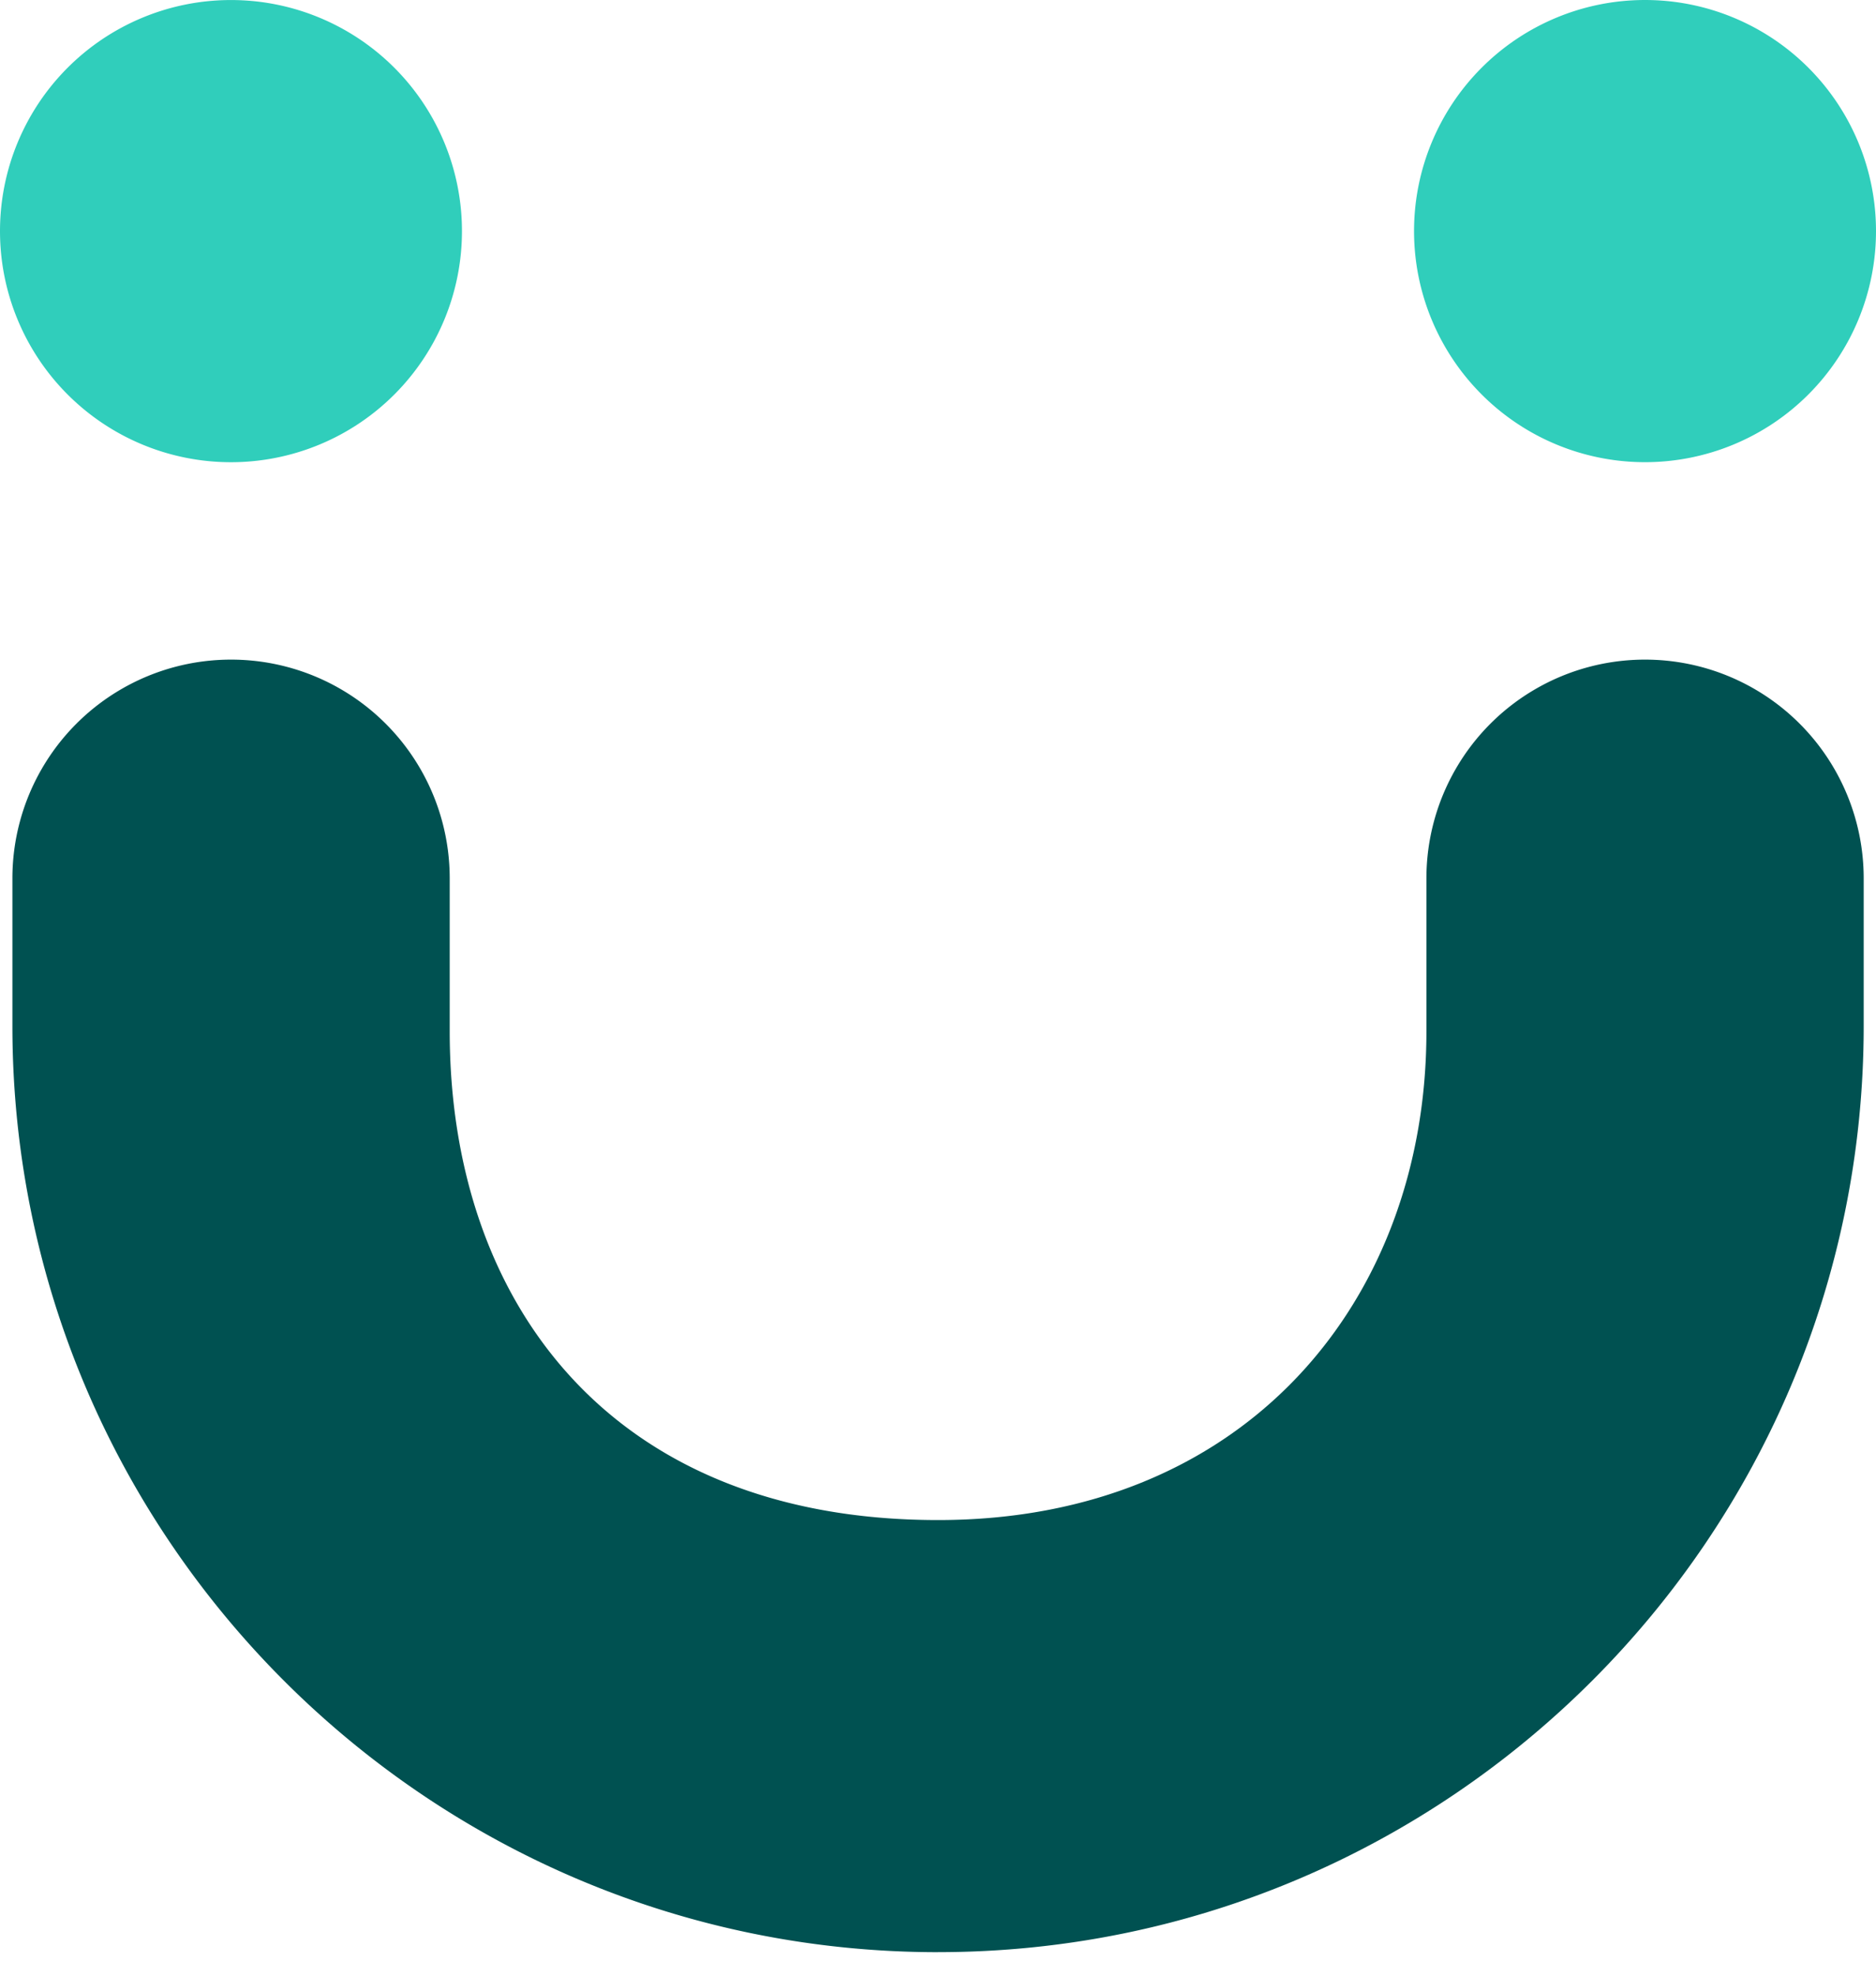
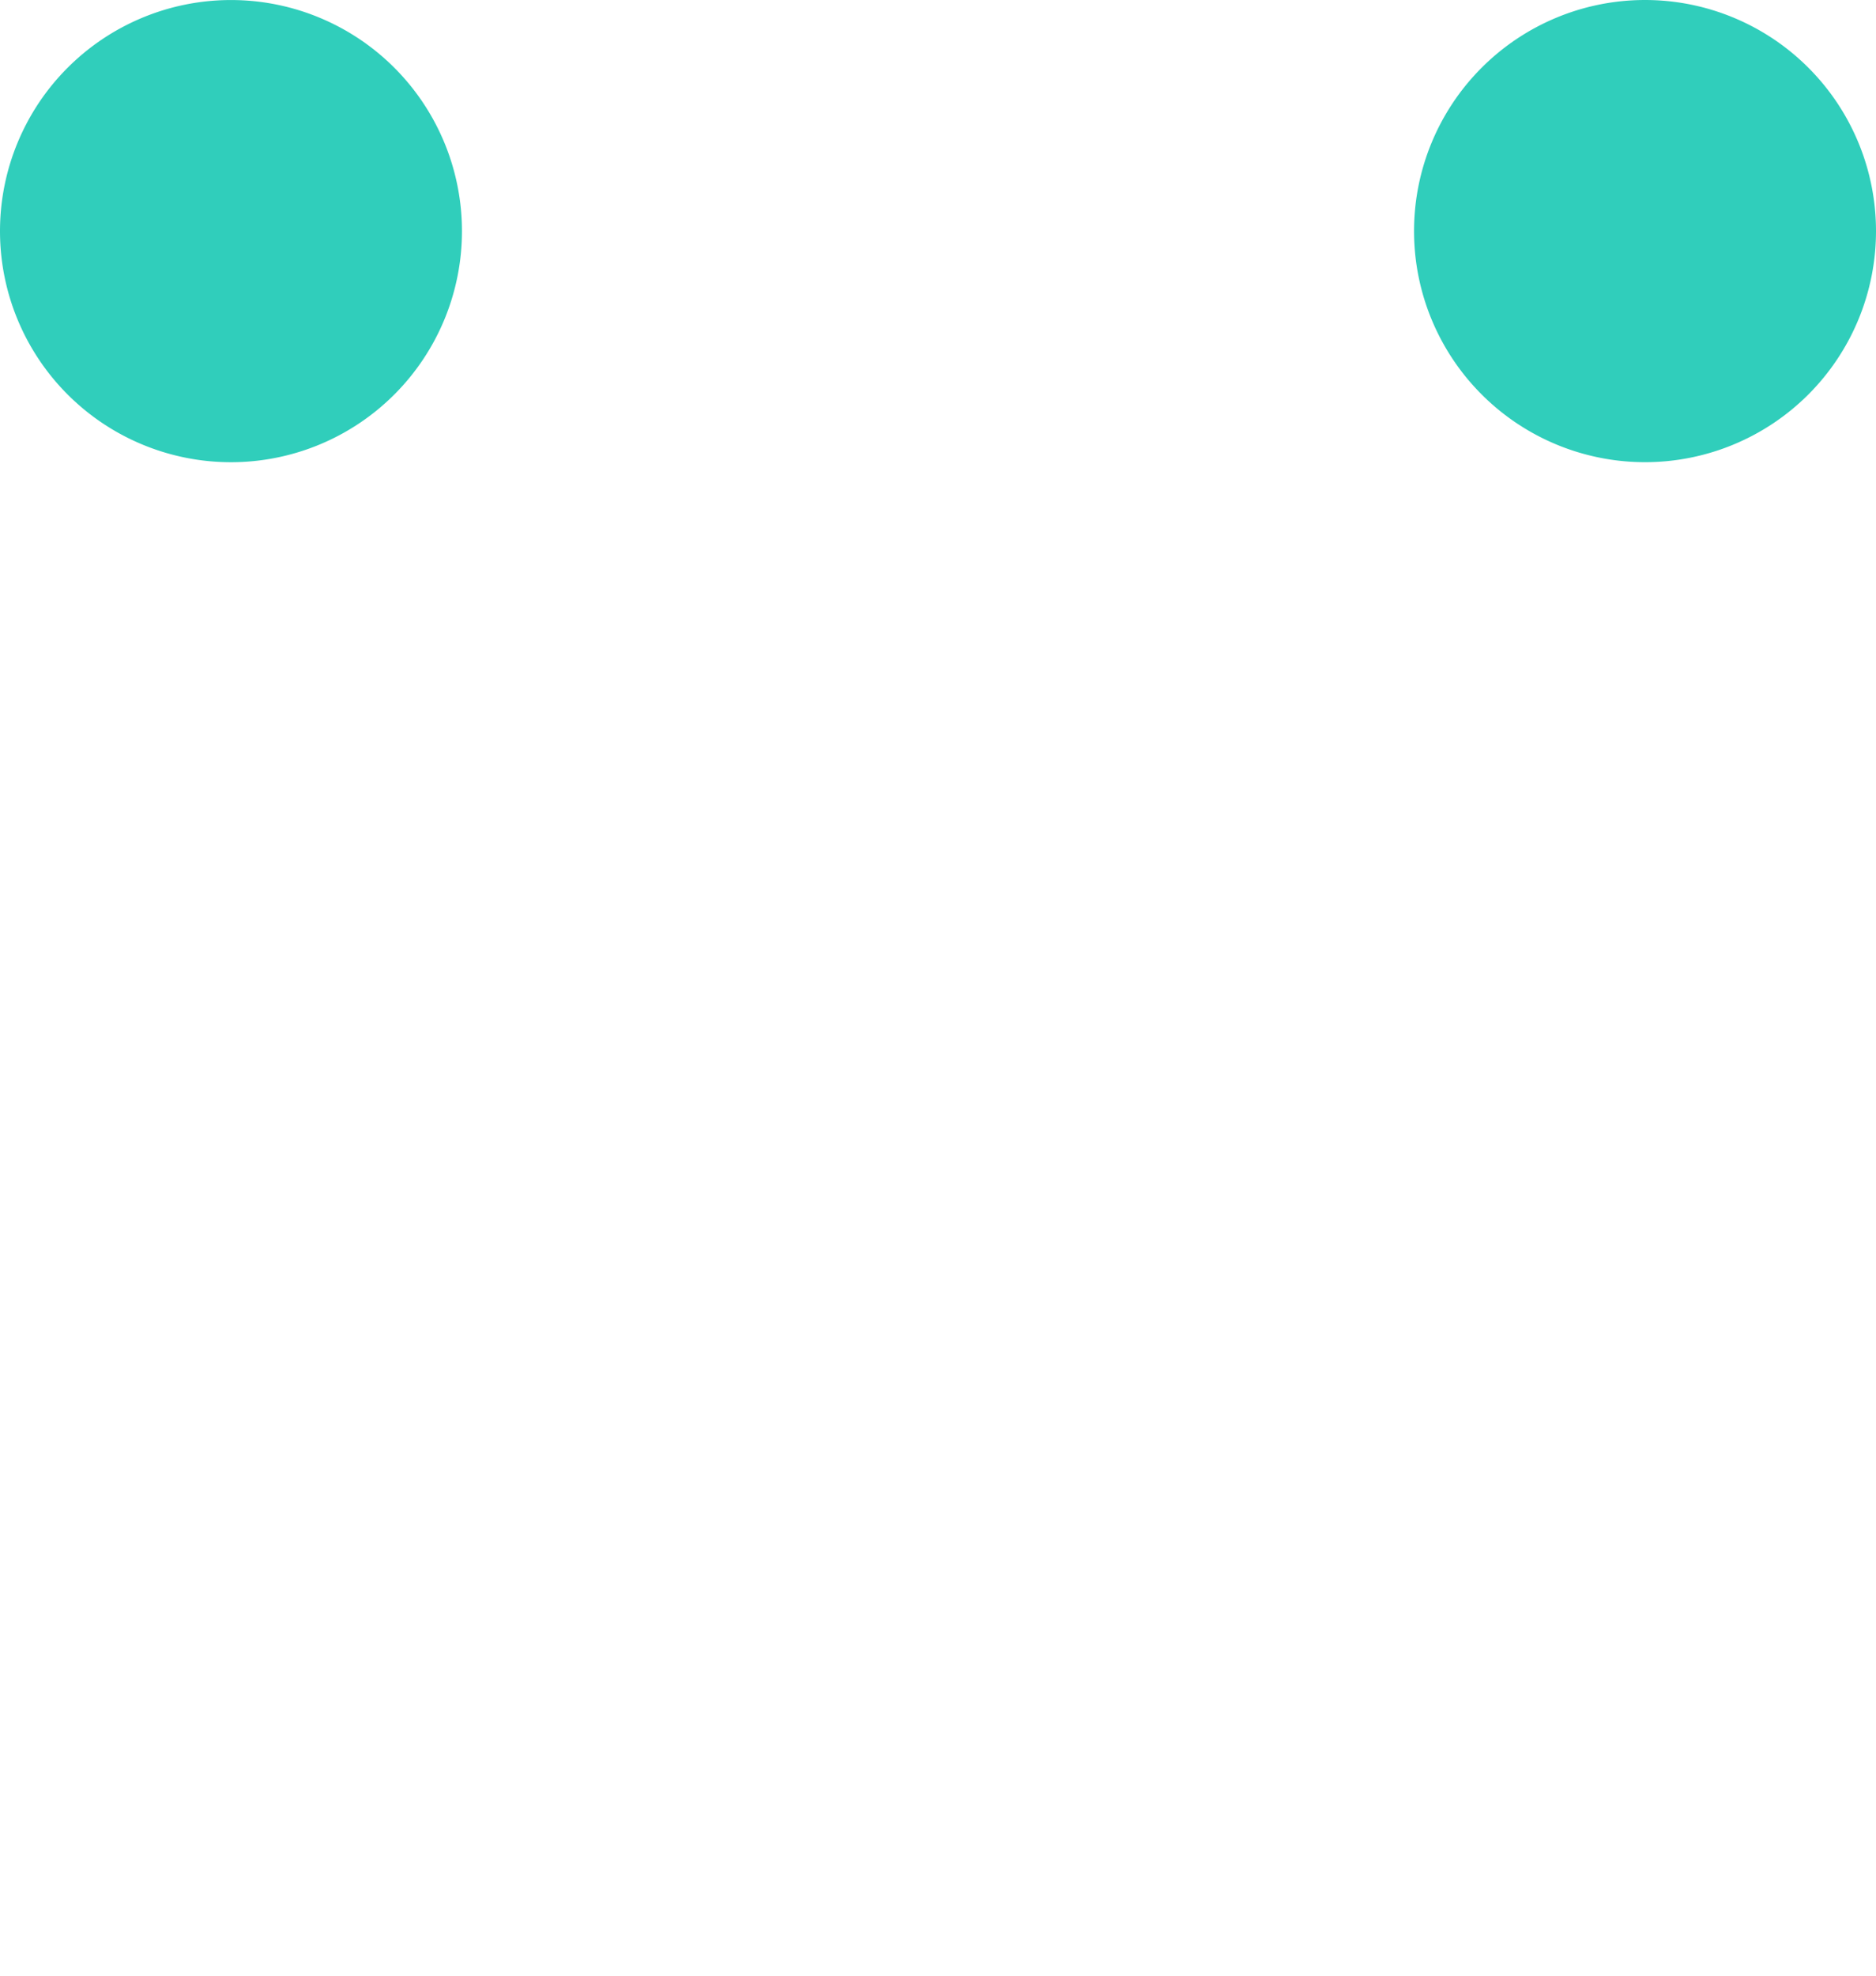
<svg xmlns="http://www.w3.org/2000/svg" fill="none" viewBox="0 0 57 60">
  <path fill="#30CEBB" d="M7.018 14.037a7.018 7.018 0 1 0 0-14.036 7.018 7.018 0 0 0 0 14.036Zm42.964-.001a7.018 7.018 0 1 0 0-14.036 7.018 7.018 0 0 0 0 14.036Z" />
-   <path fill="#005151" d="M28.5 59.286C12.993 59.286.377 46.668.377 31.16v-4.486a6.642 6.642 0 0 1 6.643-6.642 6.643 6.643 0 0 1 6.644 6.642v4.65c0 8.182 4.854 14.839 14.838 14.839 9.338 0 14.838-6.657 14.838-14.84v-4.65a6.642 6.642 0 0 1 6.643-6.641 6.643 6.643 0 0 1 6.643 6.642v4.486c0 15.507-12.615 28.125-28.124 28.125Z" />
</svg>